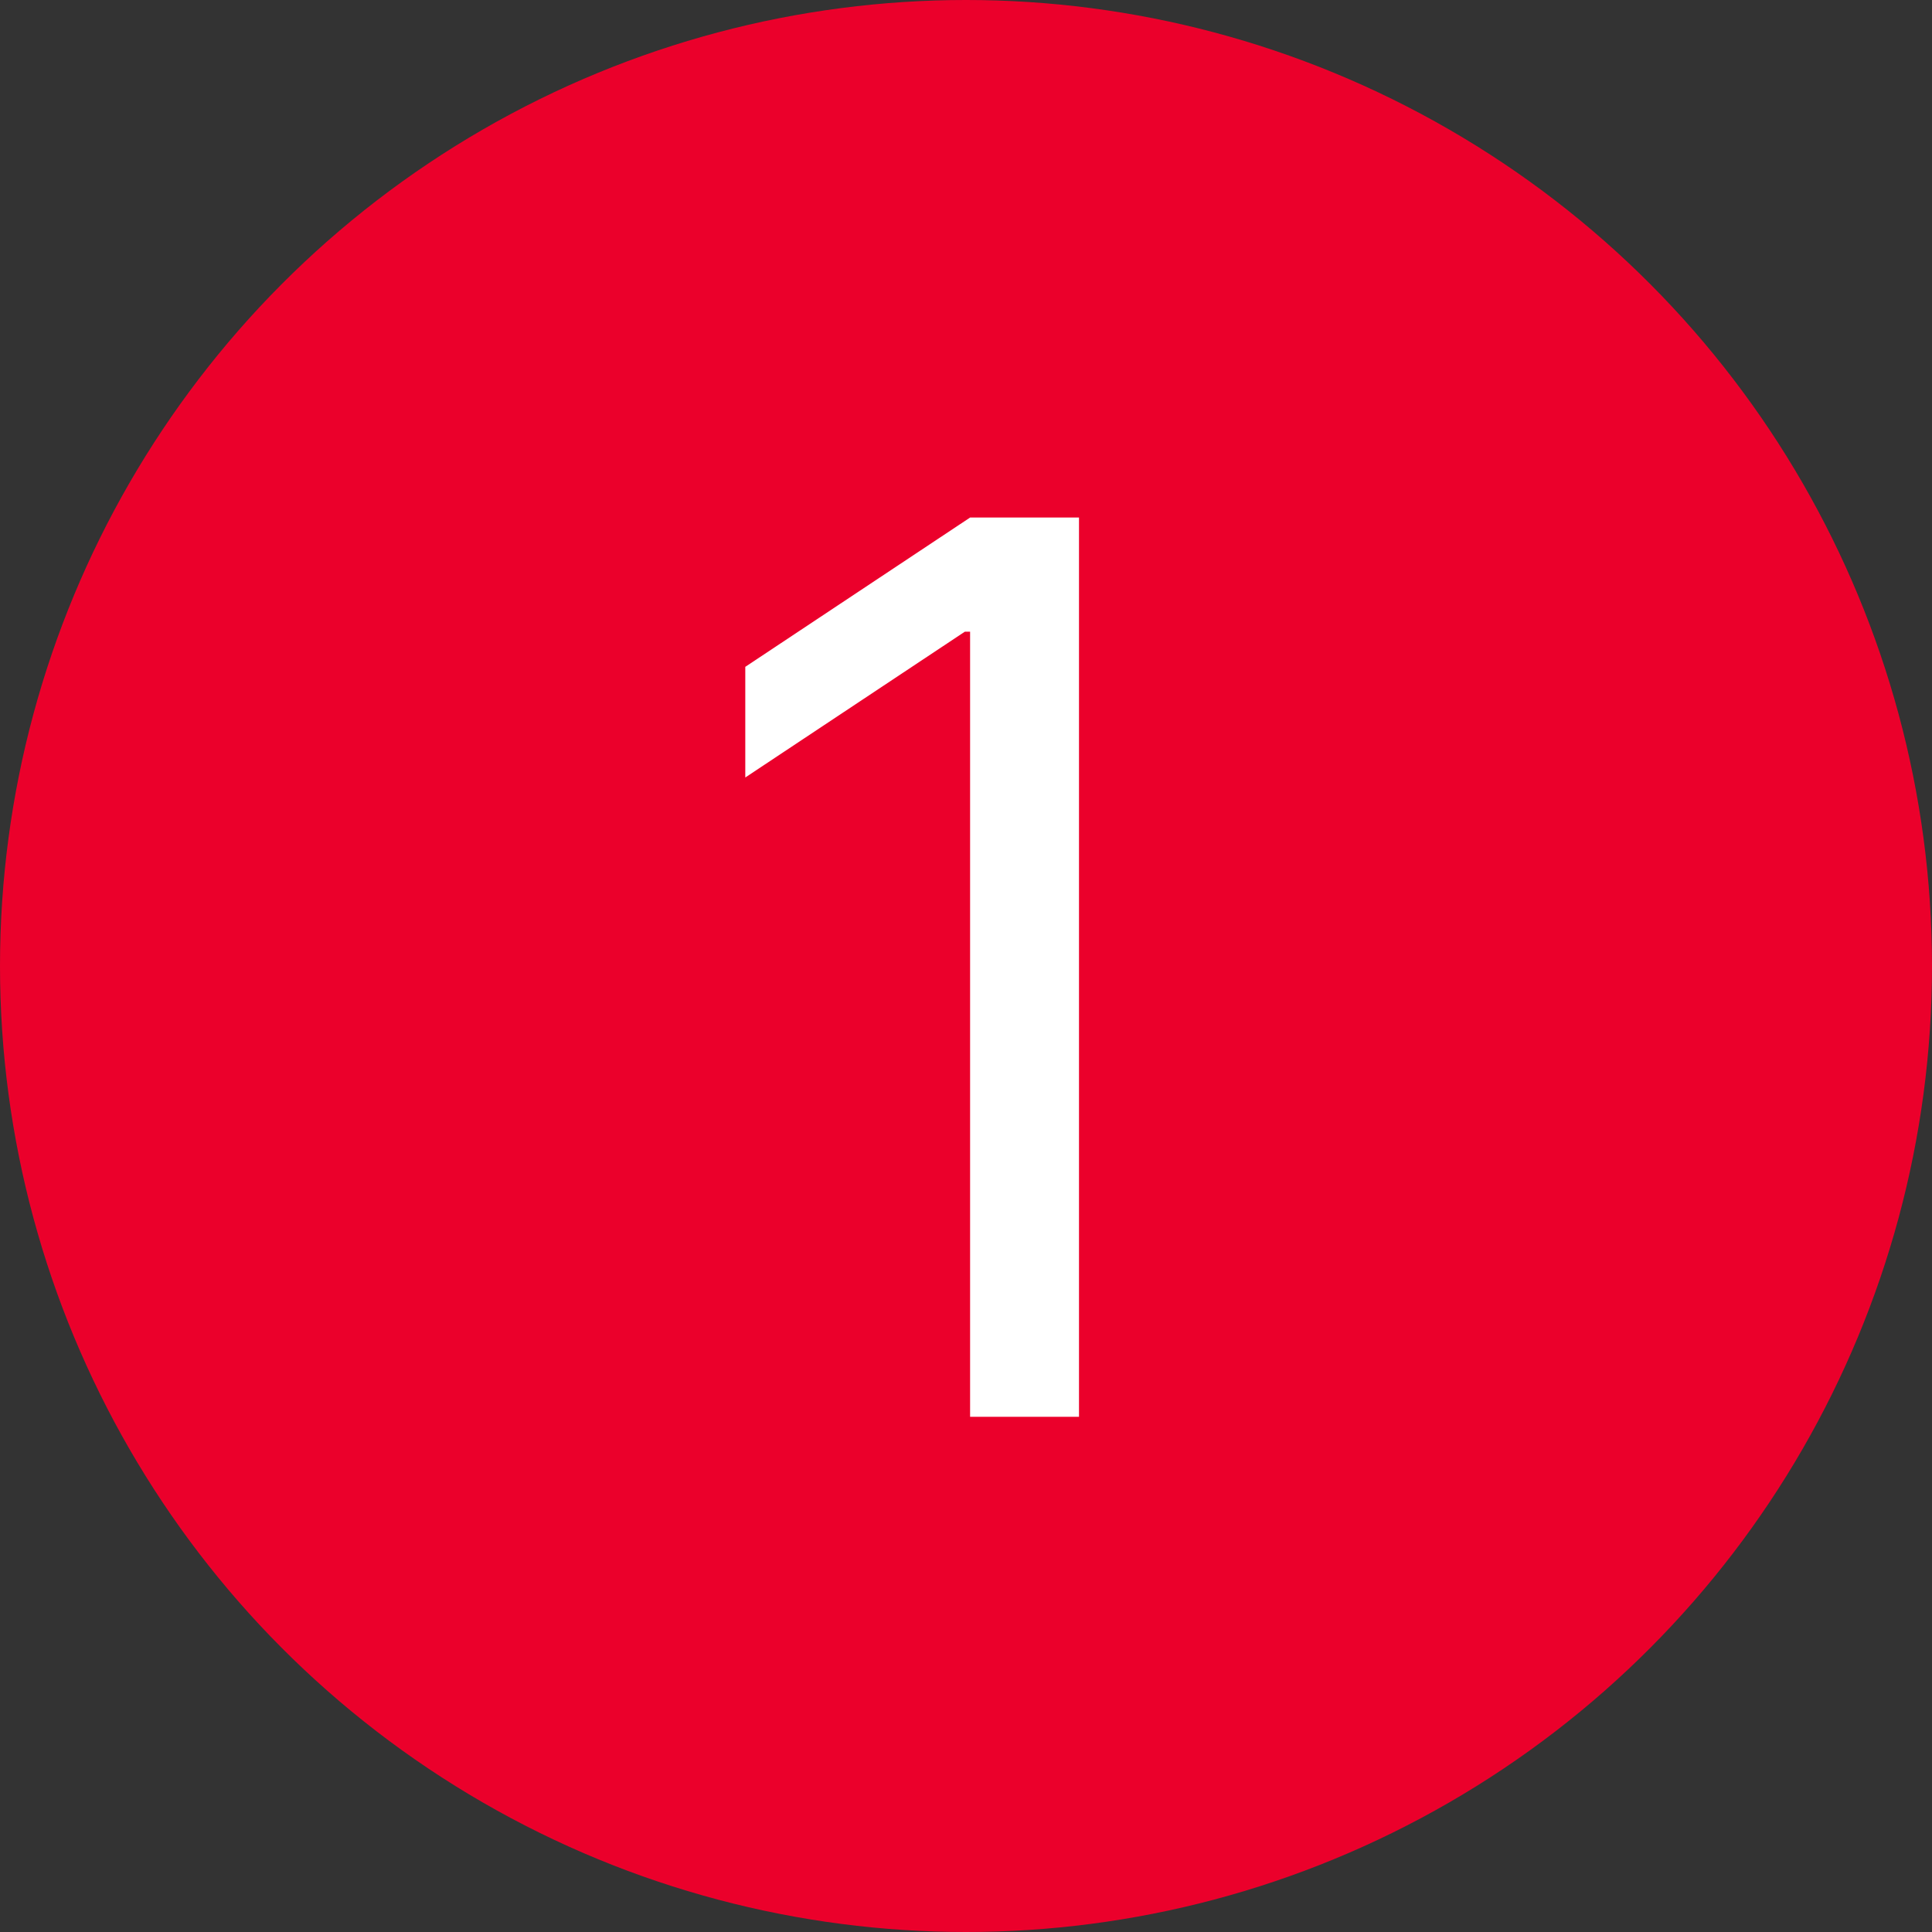
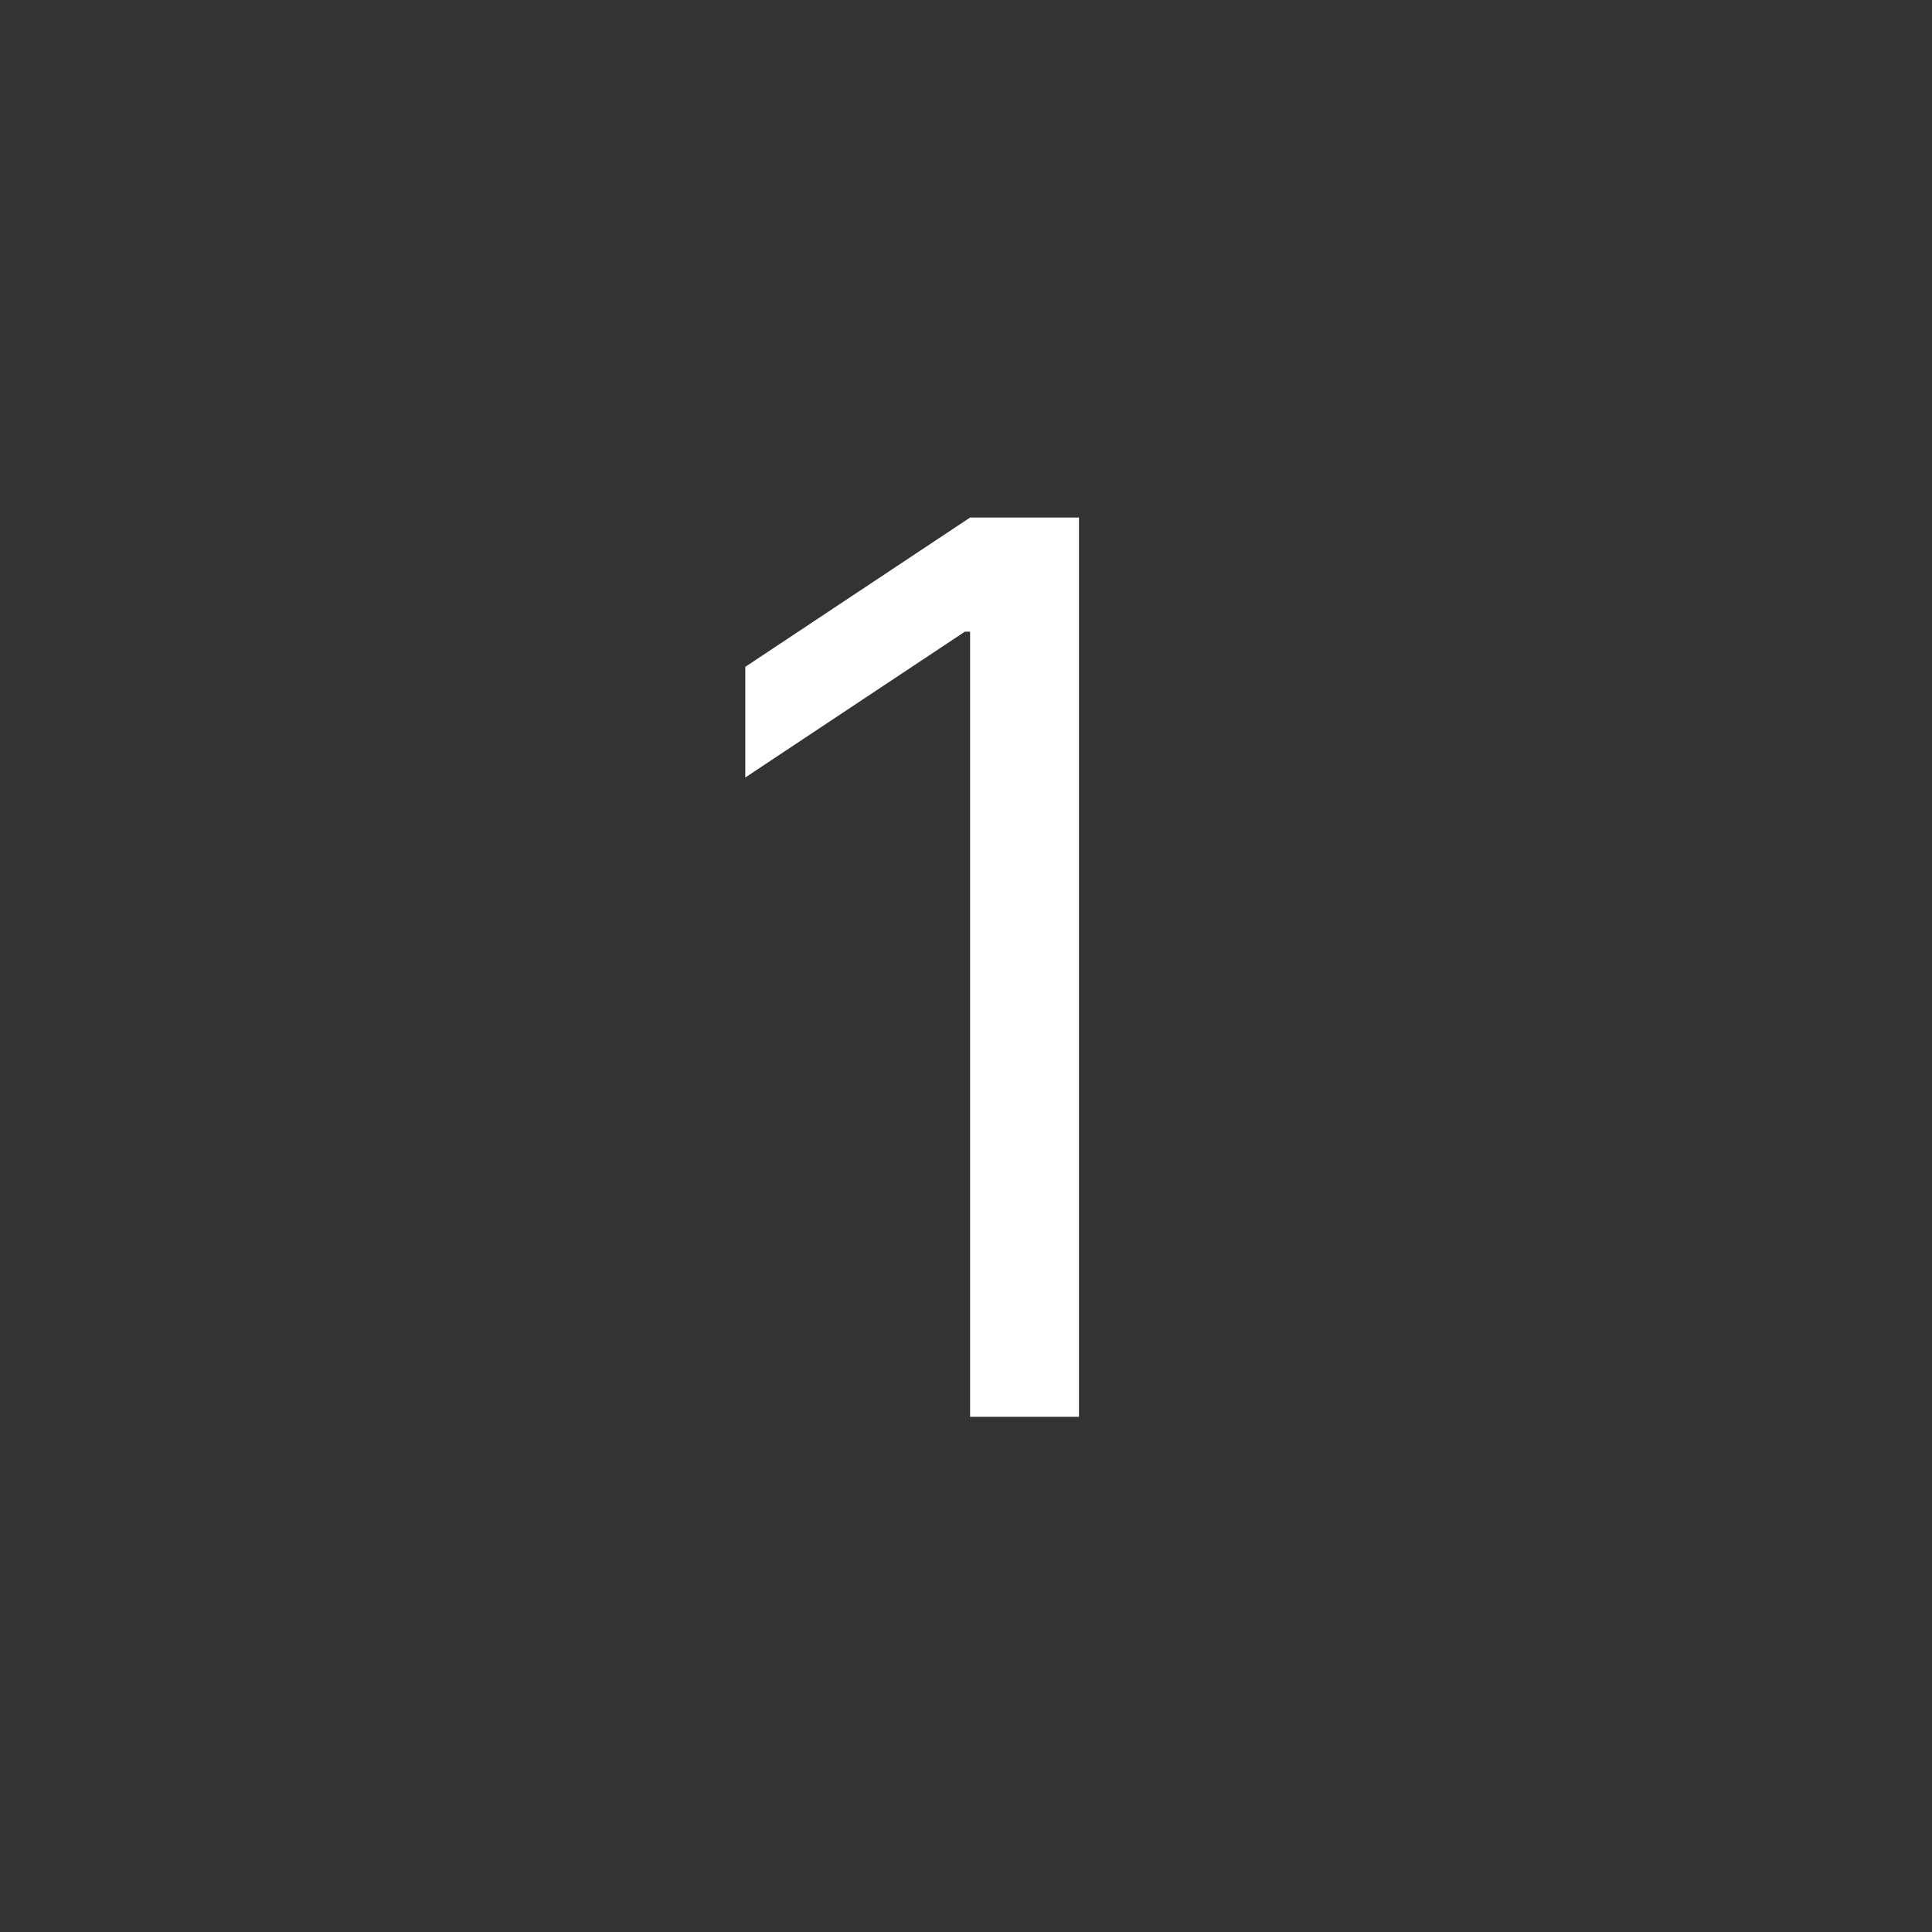
<svg xmlns="http://www.w3.org/2000/svg" width="150" height="150" viewBox="0 0 150 150" fill="none">
  <rect x="0" y="0" width="150" height="150" fill="#333333" stroke="none" />
-   <circle cx="75" cy="75" r="75" fill="#EB002B" />
  <path d="M83.773 40.182V110H75.318V49.045H74.909L57.864 60.364V51.773L75.318 40.182H83.773Z" fill="white" />
</svg>